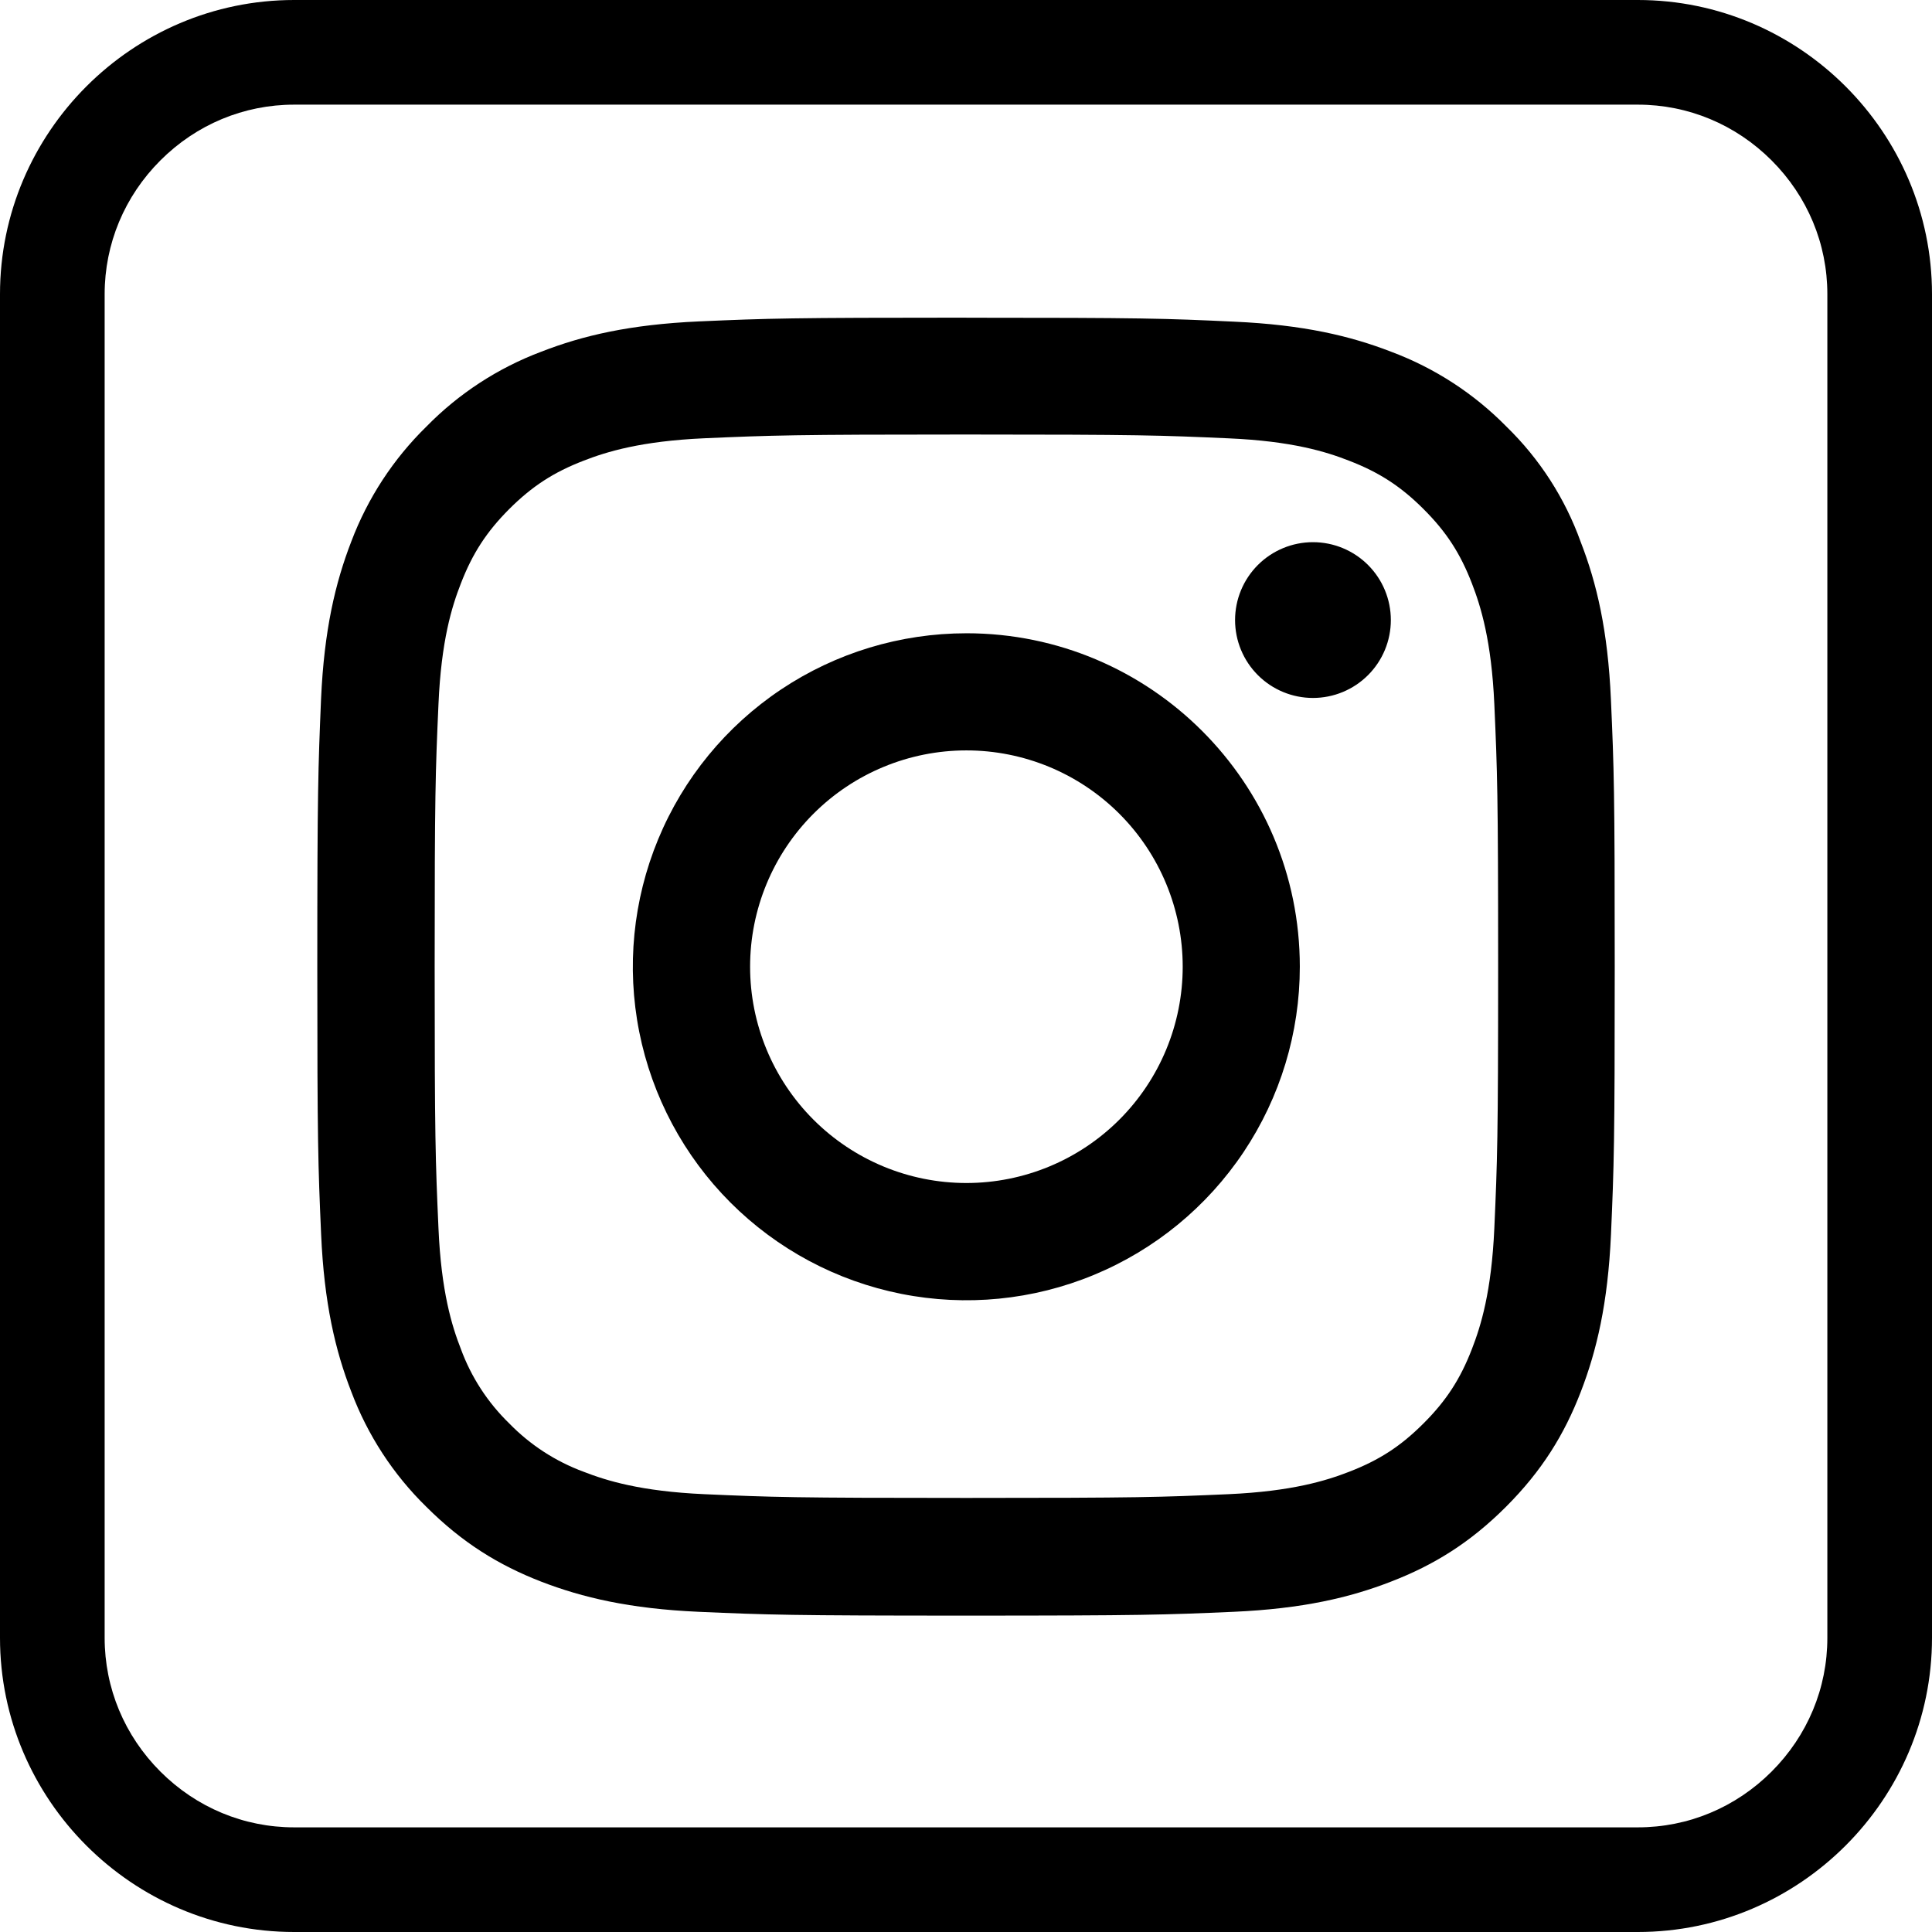
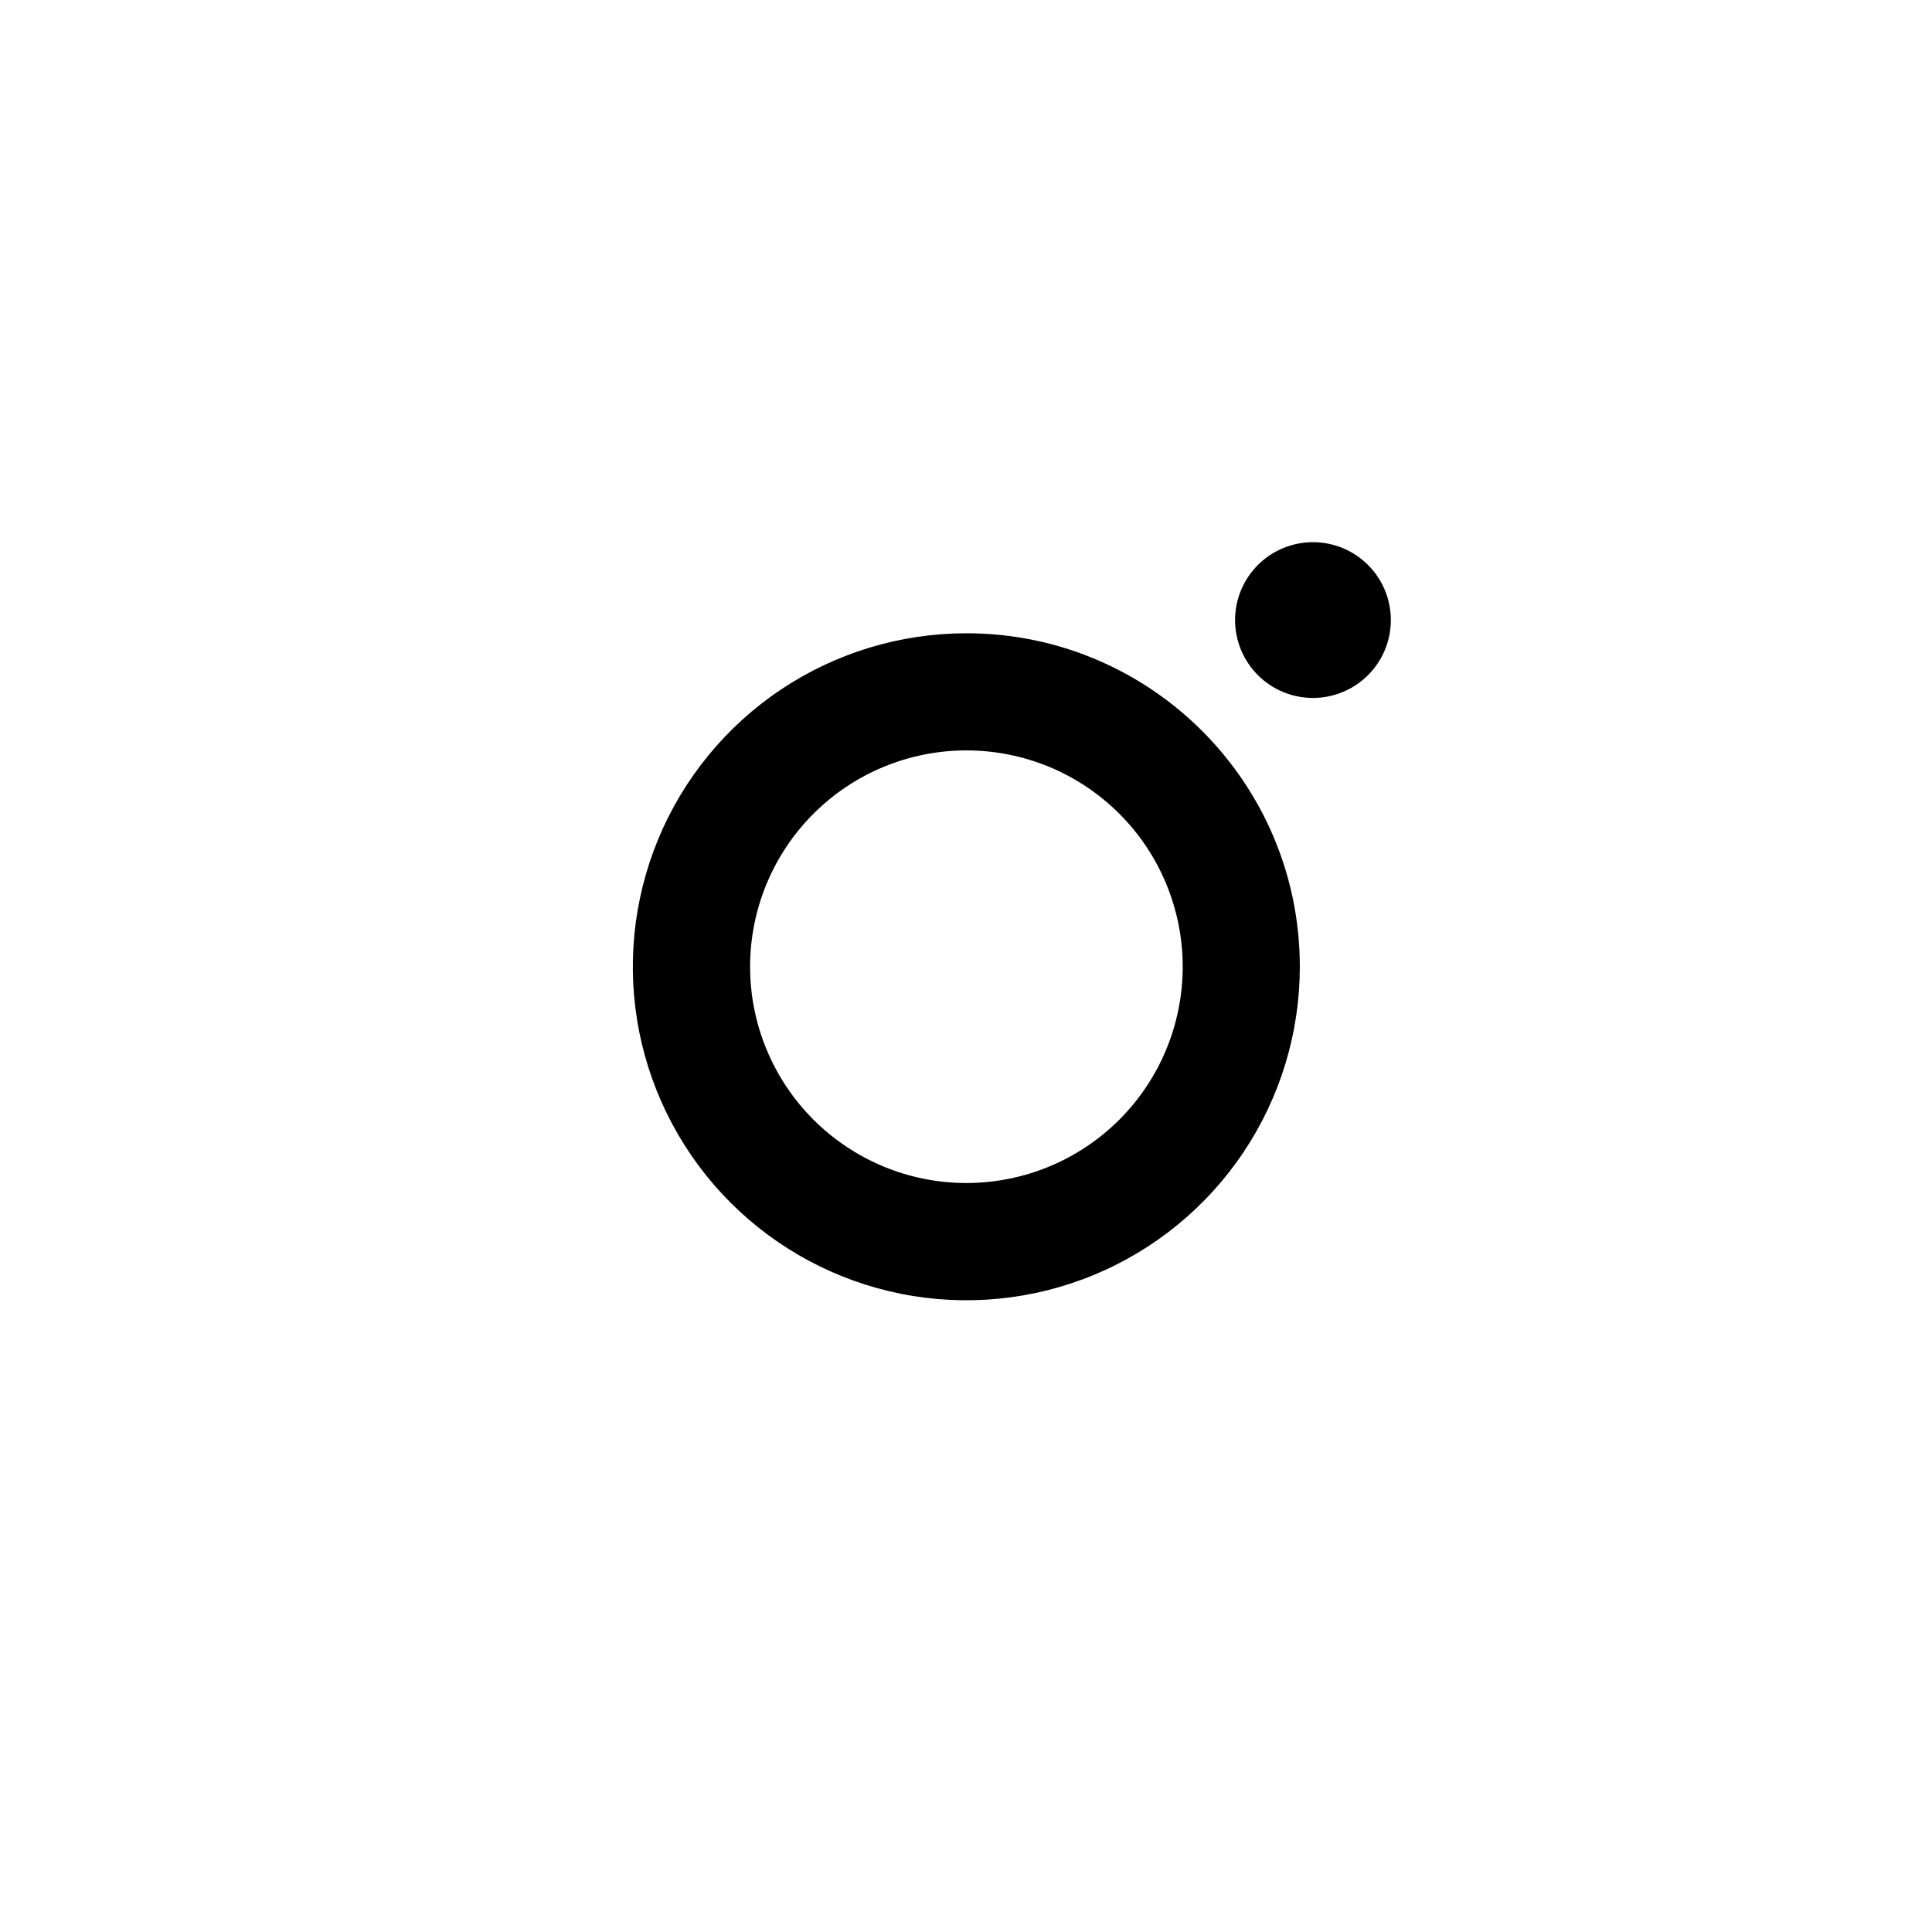
<svg xmlns="http://www.w3.org/2000/svg" id="Ebene_2" viewBox="0 0 1200 1200">
  <g id="Layer_1">
-     <path d="M1017.3,65c31.24,0,60.74,12.3,83.07,34.63,22.33,22.33,34.63,51.83,34.63,83.07v834.6c0,31.24-12.3,60.74-34.63,83.07-22.33,22.33-51.83,34.63-83.07,34.63H182.7c-31.24,0-60.74-12.3-83.07-34.63-22.33-22.33-34.63-51.83-34.63-83.07V182.7c0-31.24,12.3-60.74,34.63-83.07,22.33-22.33,51.83-34.63,83.07-34.63h834.6M1017.3,0H182.7C82.21,0,0,82.21,0,182.7v834.6c0,100.48,82.21,182.7,182.7,182.7h834.6c100.48,0,182.7-82.21,182.7-182.7V182.7c0-100.48-82.21-182.7-182.7-182.7h0Z" />
-     <path d="M600.25,269.89c107.73,0,120.47.49,162.85,2.37,39.35,1.71,60.62,8.33,74.79,13.88,18.78,7.23,32.29,16.04,46.29,30.05,14.21,14.17,22.86,27.56,30.09,46.29,5.51,14.21,12.12,35.6,13.88,74.83,1.88,42.5,2.37,55.28,2.37,162.85s-.49,120.43-2.37,162.85c-1.76,39.35-8.37,60.62-13.88,74.79-7.23,18.78-16.04,32.29-30.09,46.29-14.17,14.21-27.56,22.86-46.29,30.09-14.17,5.51-35.56,12.12-74.79,13.88-42.54,1.88-55.28,2.33-162.89,2.33s-120.43-.45-162.81-2.33c-39.35-1.76-60.62-8.37-74.79-13.88-17.5-6.44-33.33-16.72-46.33-30.09-13.37-12.98-23.64-28.8-30.05-46.29-5.55-14.17-12.17-35.6-13.88-74.79-1.88-42.54-2.37-55.28-2.37-162.89s.49-120.43,2.37-162.81c1.71-39.39,8.33-60.62,13.88-74.83,7.23-18.74,16.04-32.25,30.05-46.29,14.21-14.17,27.56-22.86,46.33-30.09,14.17-5.51,35.56-12.12,74.79-13.88,42.38-1.84,55.11-2.33,162.85-2.33ZM600.25,197.3c-109.45,0-123.17.45-166.15,2.33-42.86,1.92-72.26,8.82-97.81,18.78-26.93,10.11-51.32,25.99-71.44,46.54-20.57,20.12-36.49,44.49-46.66,71.4-9.92,25.68-16.86,54.91-18.78,97.77-1.8,43.19-2.33,56.87-2.33,166.36s.49,123.12,2.37,166.15c1.88,42.82,8.82,72.26,18.74,97.77,10.12,26.96,26.03,51.38,46.62,71.52,22.37,22.33,44.91,36.21,71.32,46.46,25.72,9.92,54.99,16.82,97.81,18.74,42.99,1.88,56.7,2.37,166.15,2.37s123.17-.49,166.15-2.37c42.86-1.92,72.26-8.82,97.81-18.78,26.45-10.21,48.99-24.09,71.32-46.42,22.37-22.37,36.25-44.91,46.46-71.36,9.92-25.68,16.86-54.95,18.78-97.81,1.88-42.99,2.33-56.7,2.33-166.15s-.45-123.12-2.37-166.15c-1.88-42.82-8.82-72.26-18.74-97.77-9.71-27.1-25.49-51.62-46.13-71.69-20.12-20.49-44.48-36.33-71.36-46.42-25.64-9.96-54.91-16.86-97.77-18.78-43.15-2.04-56.87-2.45-166.32-2.45v-.04Z" />
    <path d="M600.25,393.34c-40.97,0-81.03,12.13-115.1,34.89-34.07,22.76-60.63,55.11-76.31,92.96-15.68,37.85-19.79,79.5-11.8,119.69,7.99,40.18,27.72,77.1,56.69,106.07,28.97,28.97,65.88,48.7,106.07,56.69,40.19,7.99,81.84,3.89,119.69-11.8,37.85-15.68,70.2-42.24,92.96-76.31,22.76-34.07,34.9-74.13,34.89-115.1,0-114.31-92.75-207.1-207.1-207.1ZM600.25,734.79c-35.63,0-69.8-14.15-95-39.35-25.2-25.2-39.35-59.37-39.35-95s14.15-69.8,39.35-95c25.2-25.2,59.37-39.35,95-39.35s69.8,14.15,95,39.35c25.2,25.2,39.35,59.37,39.35,95s-14.15,69.8-39.35,95-59.37,39.35-95,39.35ZM863.88,385.13c0,12.83-5.09,25.13-14.17,34.21-9.07,9.07-21.38,14.17-34.21,14.17s-25.14-5.1-34.21-14.17-14.17-21.38-14.17-34.21,5.1-25.13,14.17-34.21c9.07-9.07,21.38-14.17,34.21-14.17s25.14,5.1,34.21,14.17c9.08,9.07,14.17,21.38,14.17,34.21Z" />
  </g>
</svg>